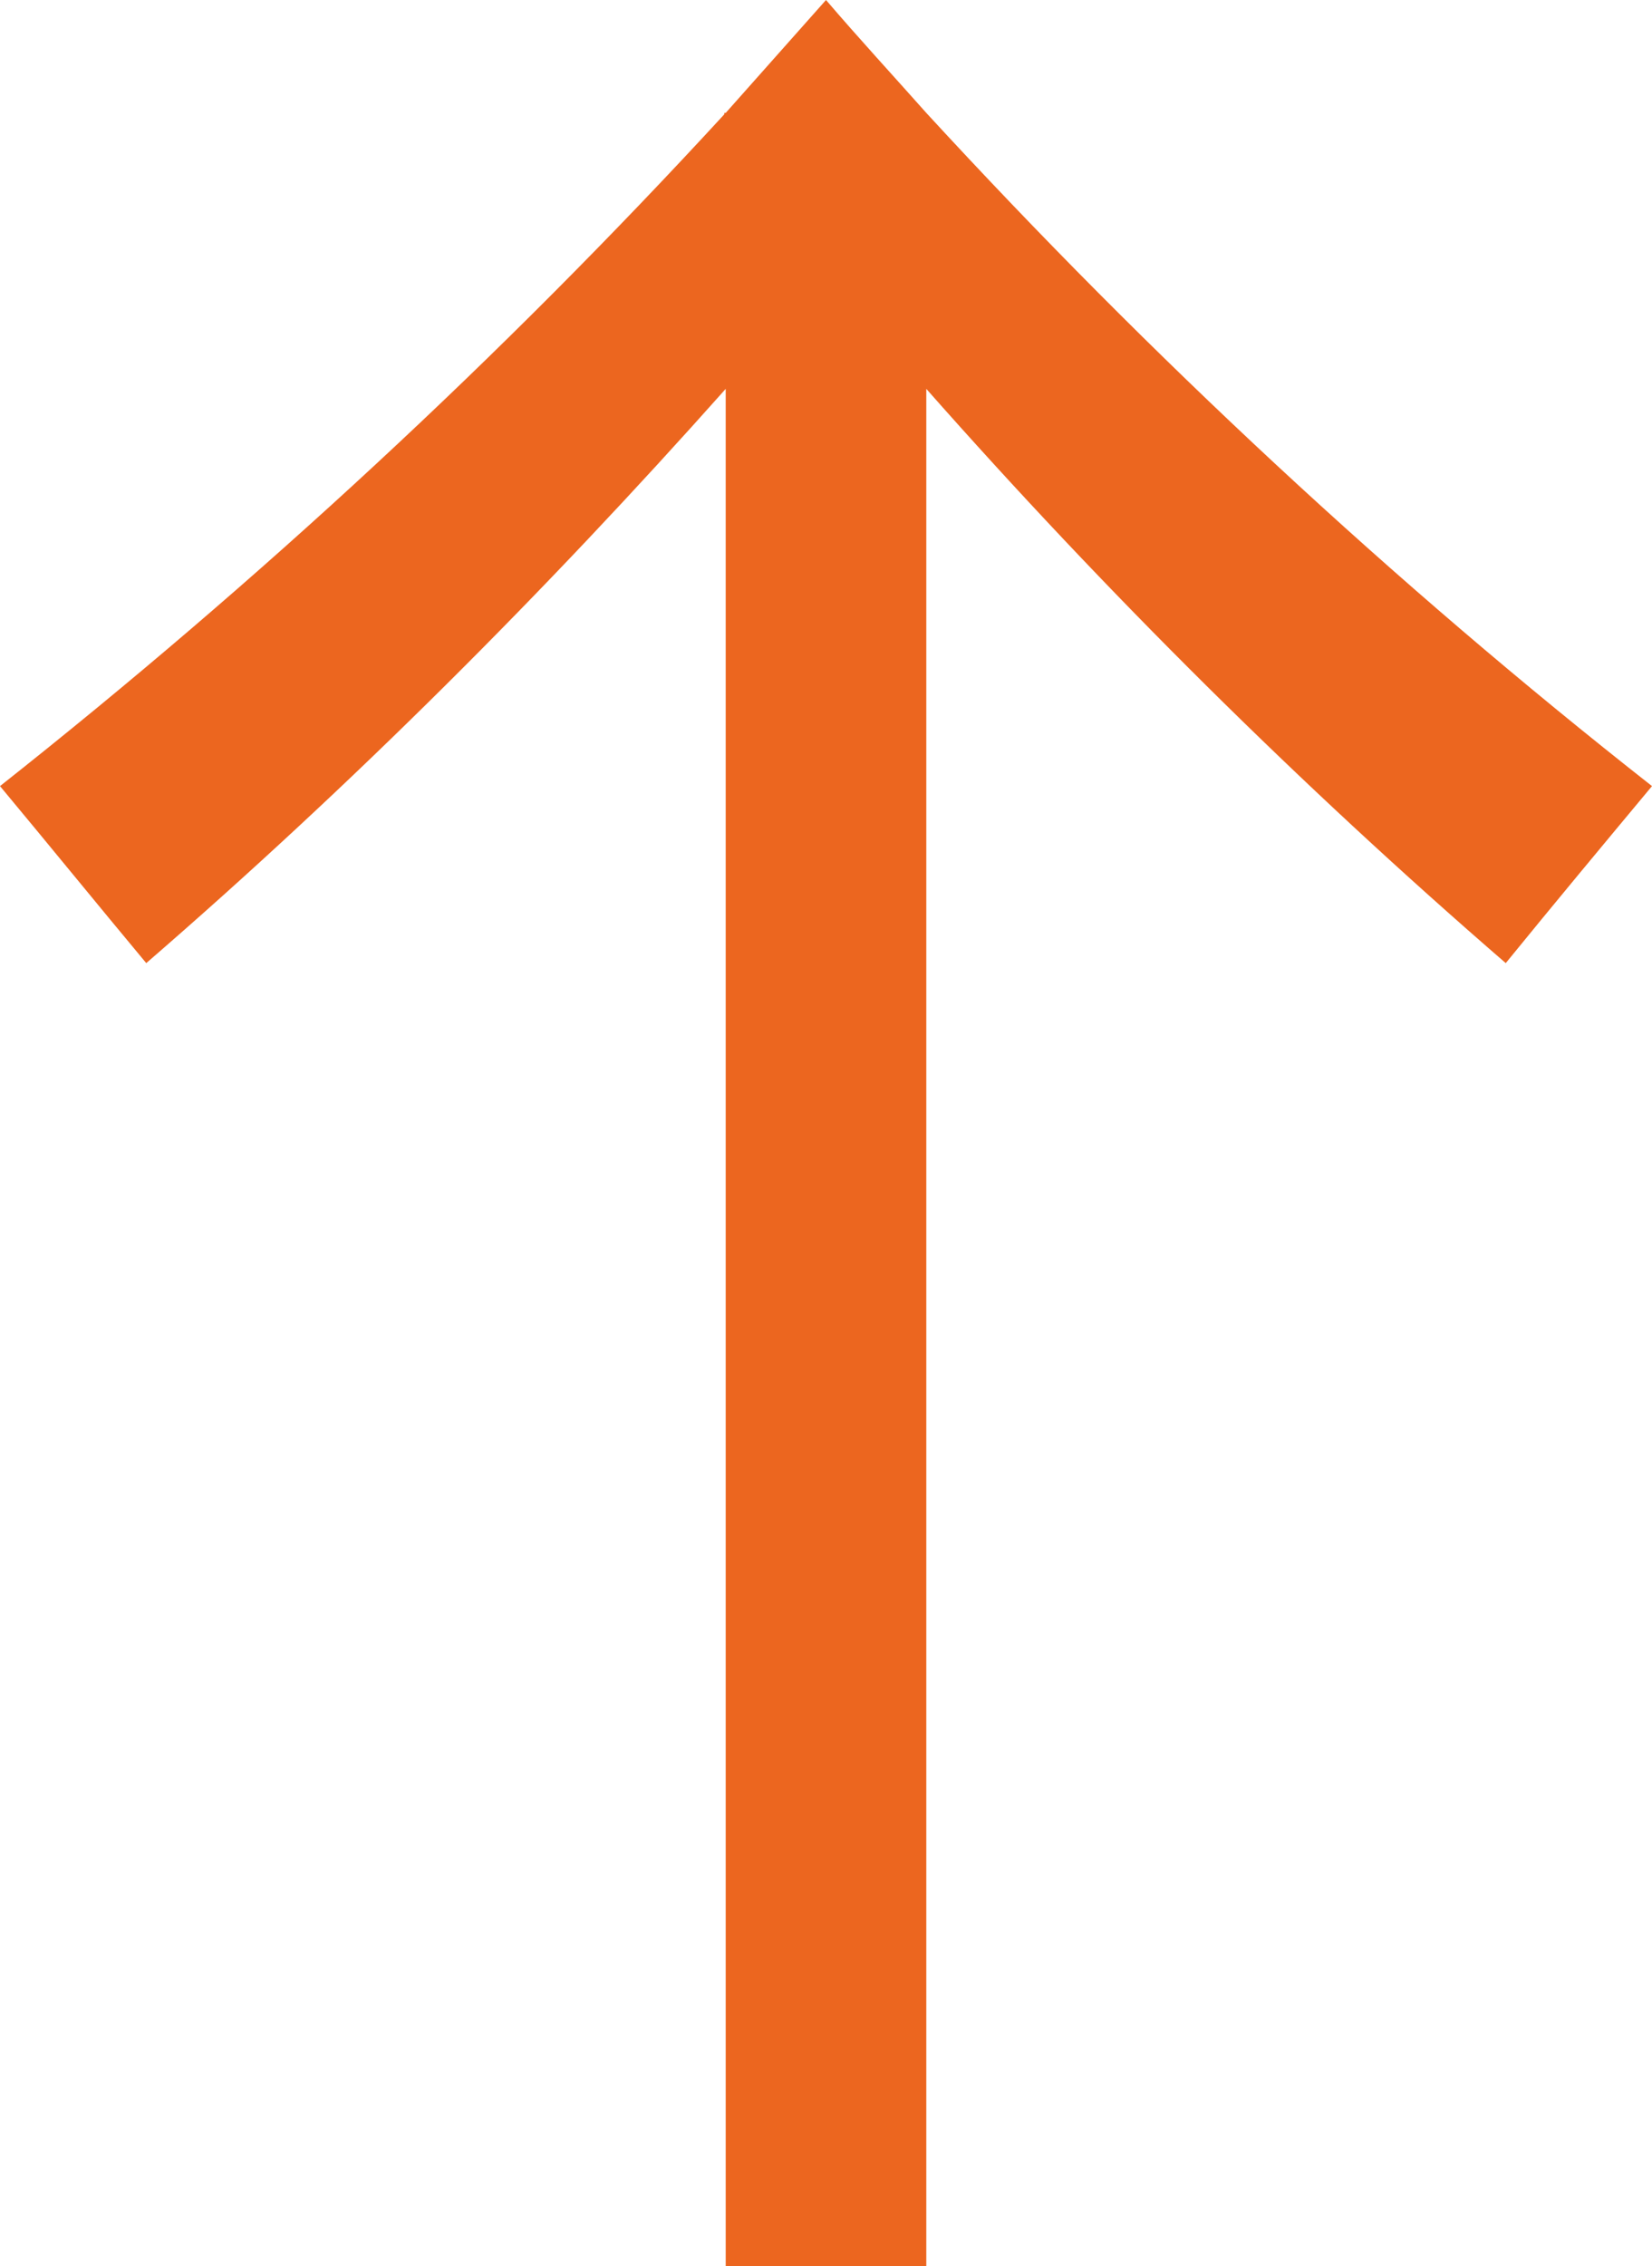
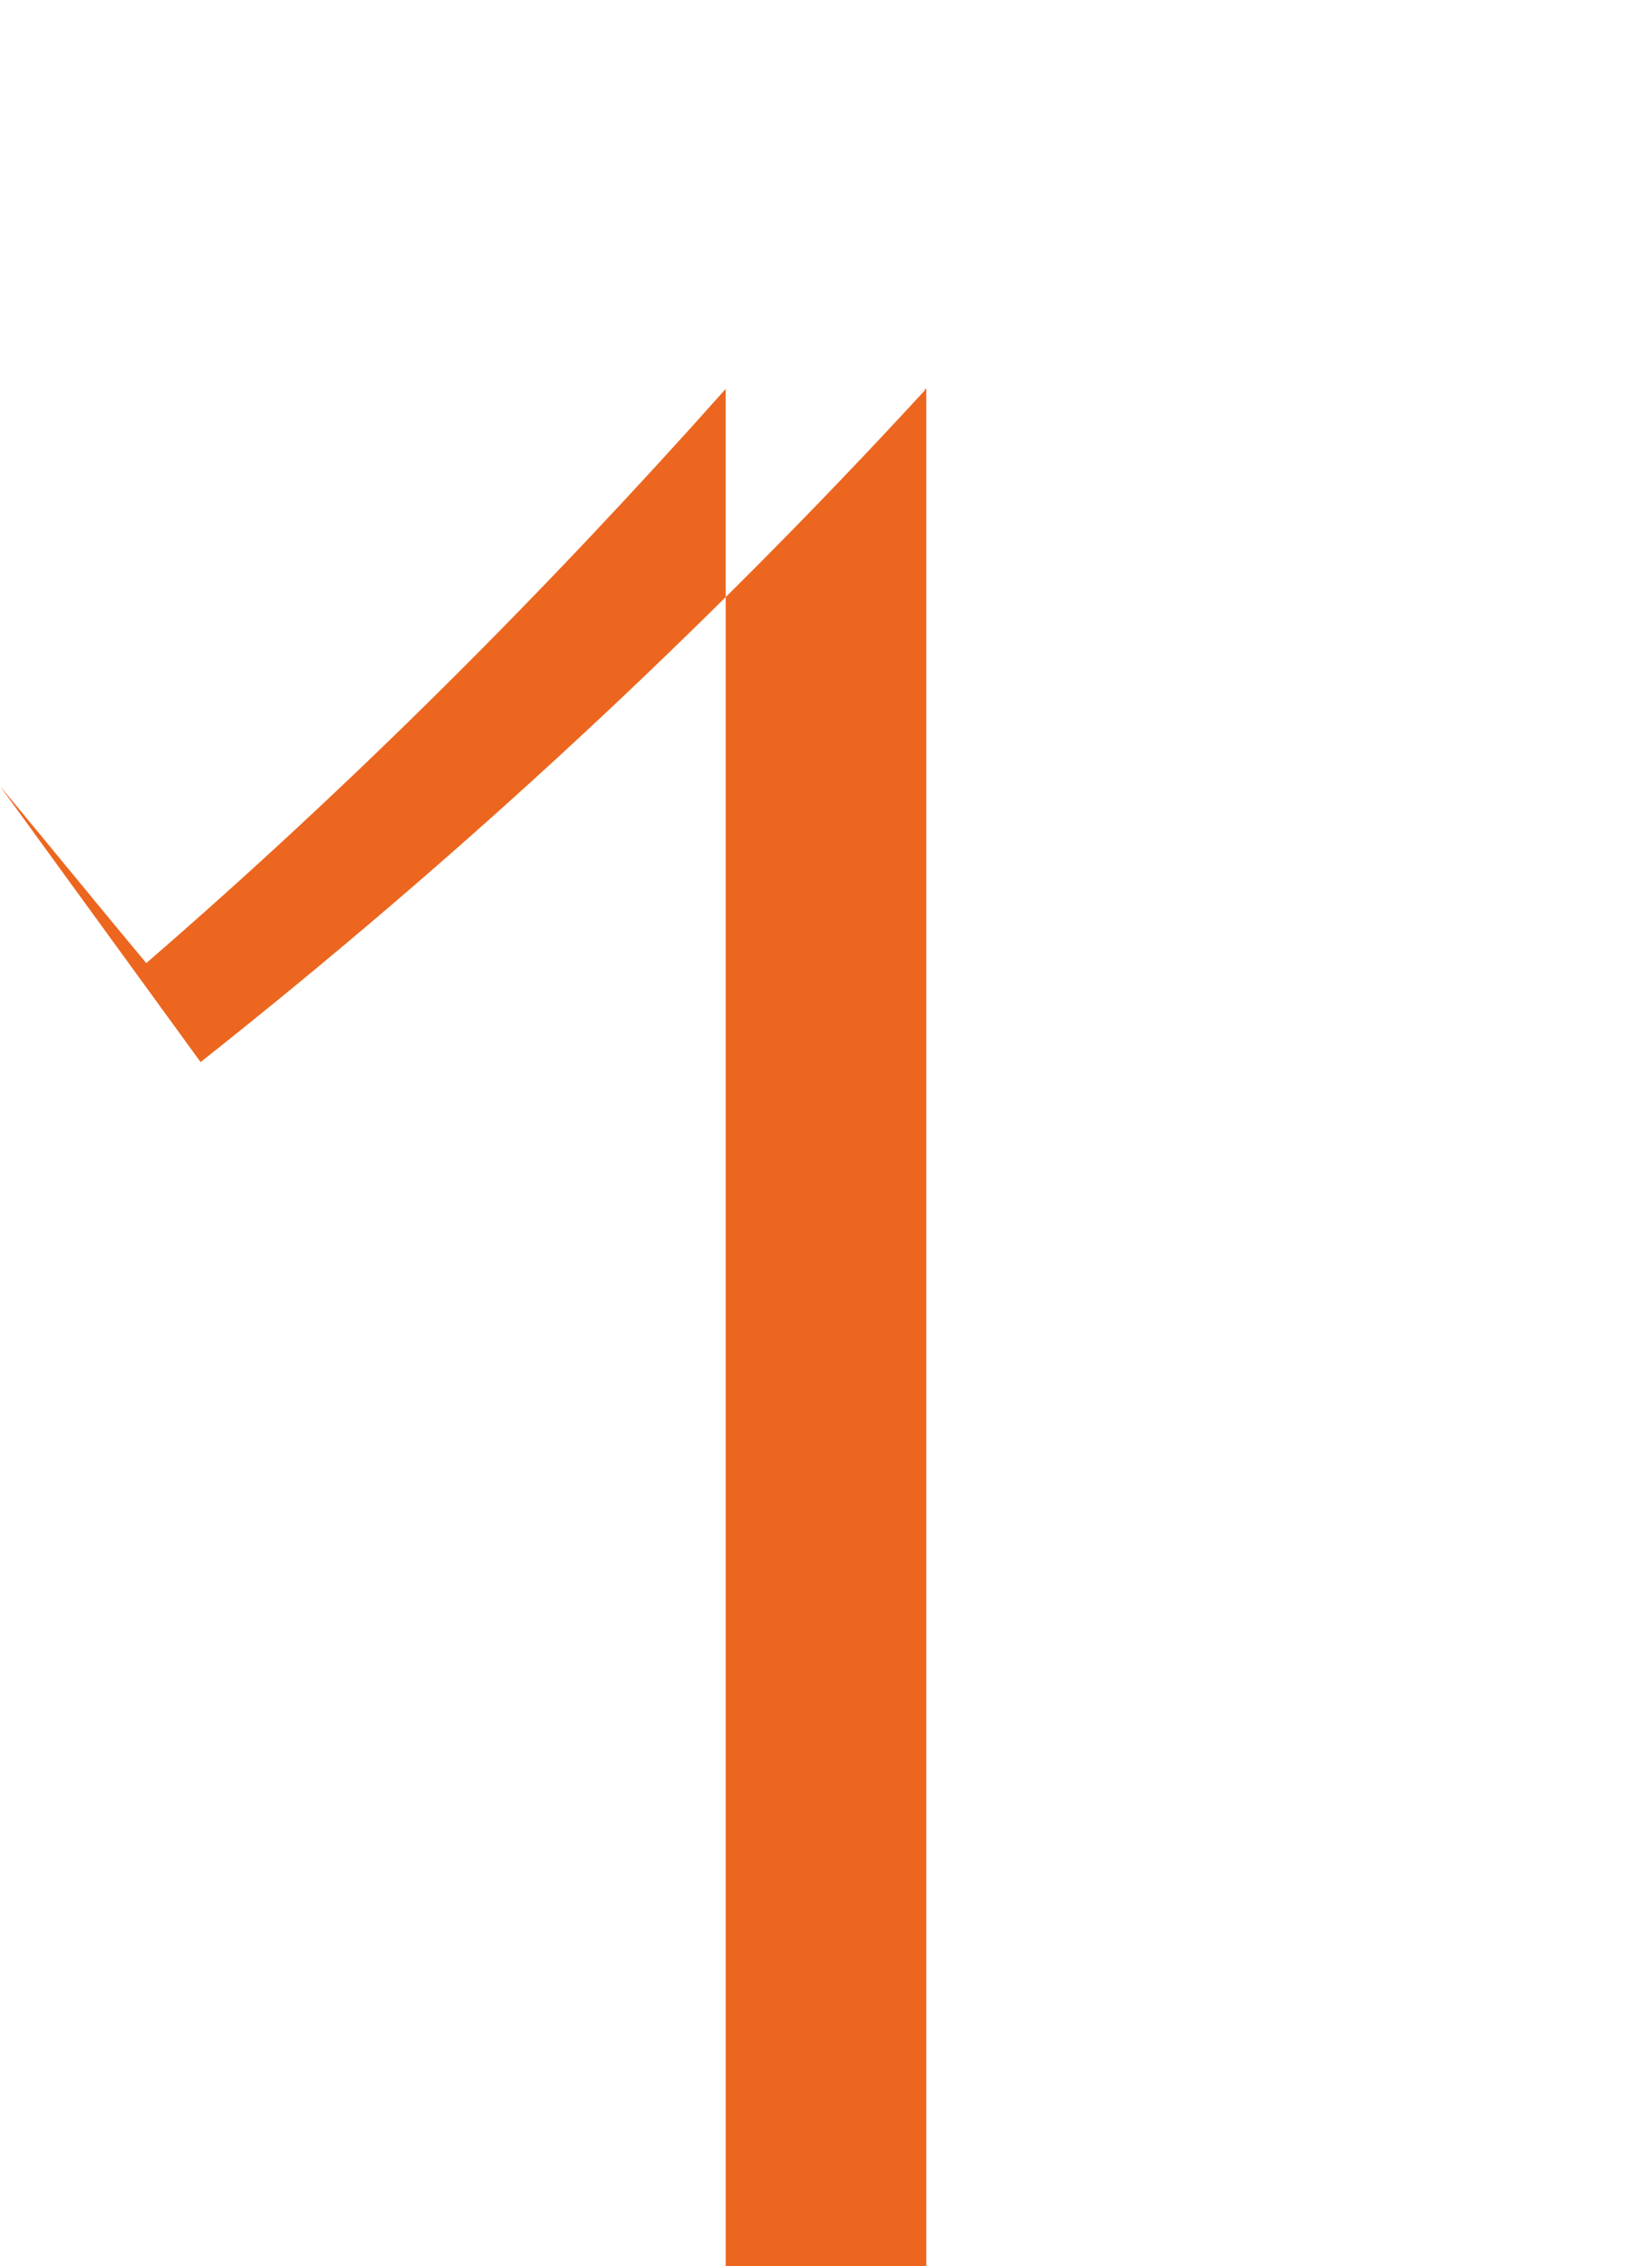
<svg xmlns="http://www.w3.org/2000/svg" enable-background="new 0 0 118.6 162.6" viewBox="0 0 118.6 162.6">
-   <path d="m0 56.4c3.5 4.2 7 8.5 10.5 12.7 14.8-12.8 28.6-26.6 41.6-41.2v134.7h14.4v-134.7c12.9 14.6 26.8 28.4 41.6 41.2 3.5-4.3 7-8.5 10.5-12.7-18.6-14.6-36-30.8-52.1-48.3-2.4-2.7-4.8-5.3-7.2-8.1-2.4 2.7-4.8 5.4-7.2 8.1h-.1v.1c-16 17.4-33.4 33.5-52 48.2" fill="#ec661f" />
+   <path d="m0 56.4c3.5 4.2 7 8.5 10.5 12.7 14.8-12.8 28.6-26.6 41.6-41.2v134.7h14.4v-134.7h-.1v.1c-16 17.4-33.4 33.5-52 48.2" fill="#ec661f" />
</svg>